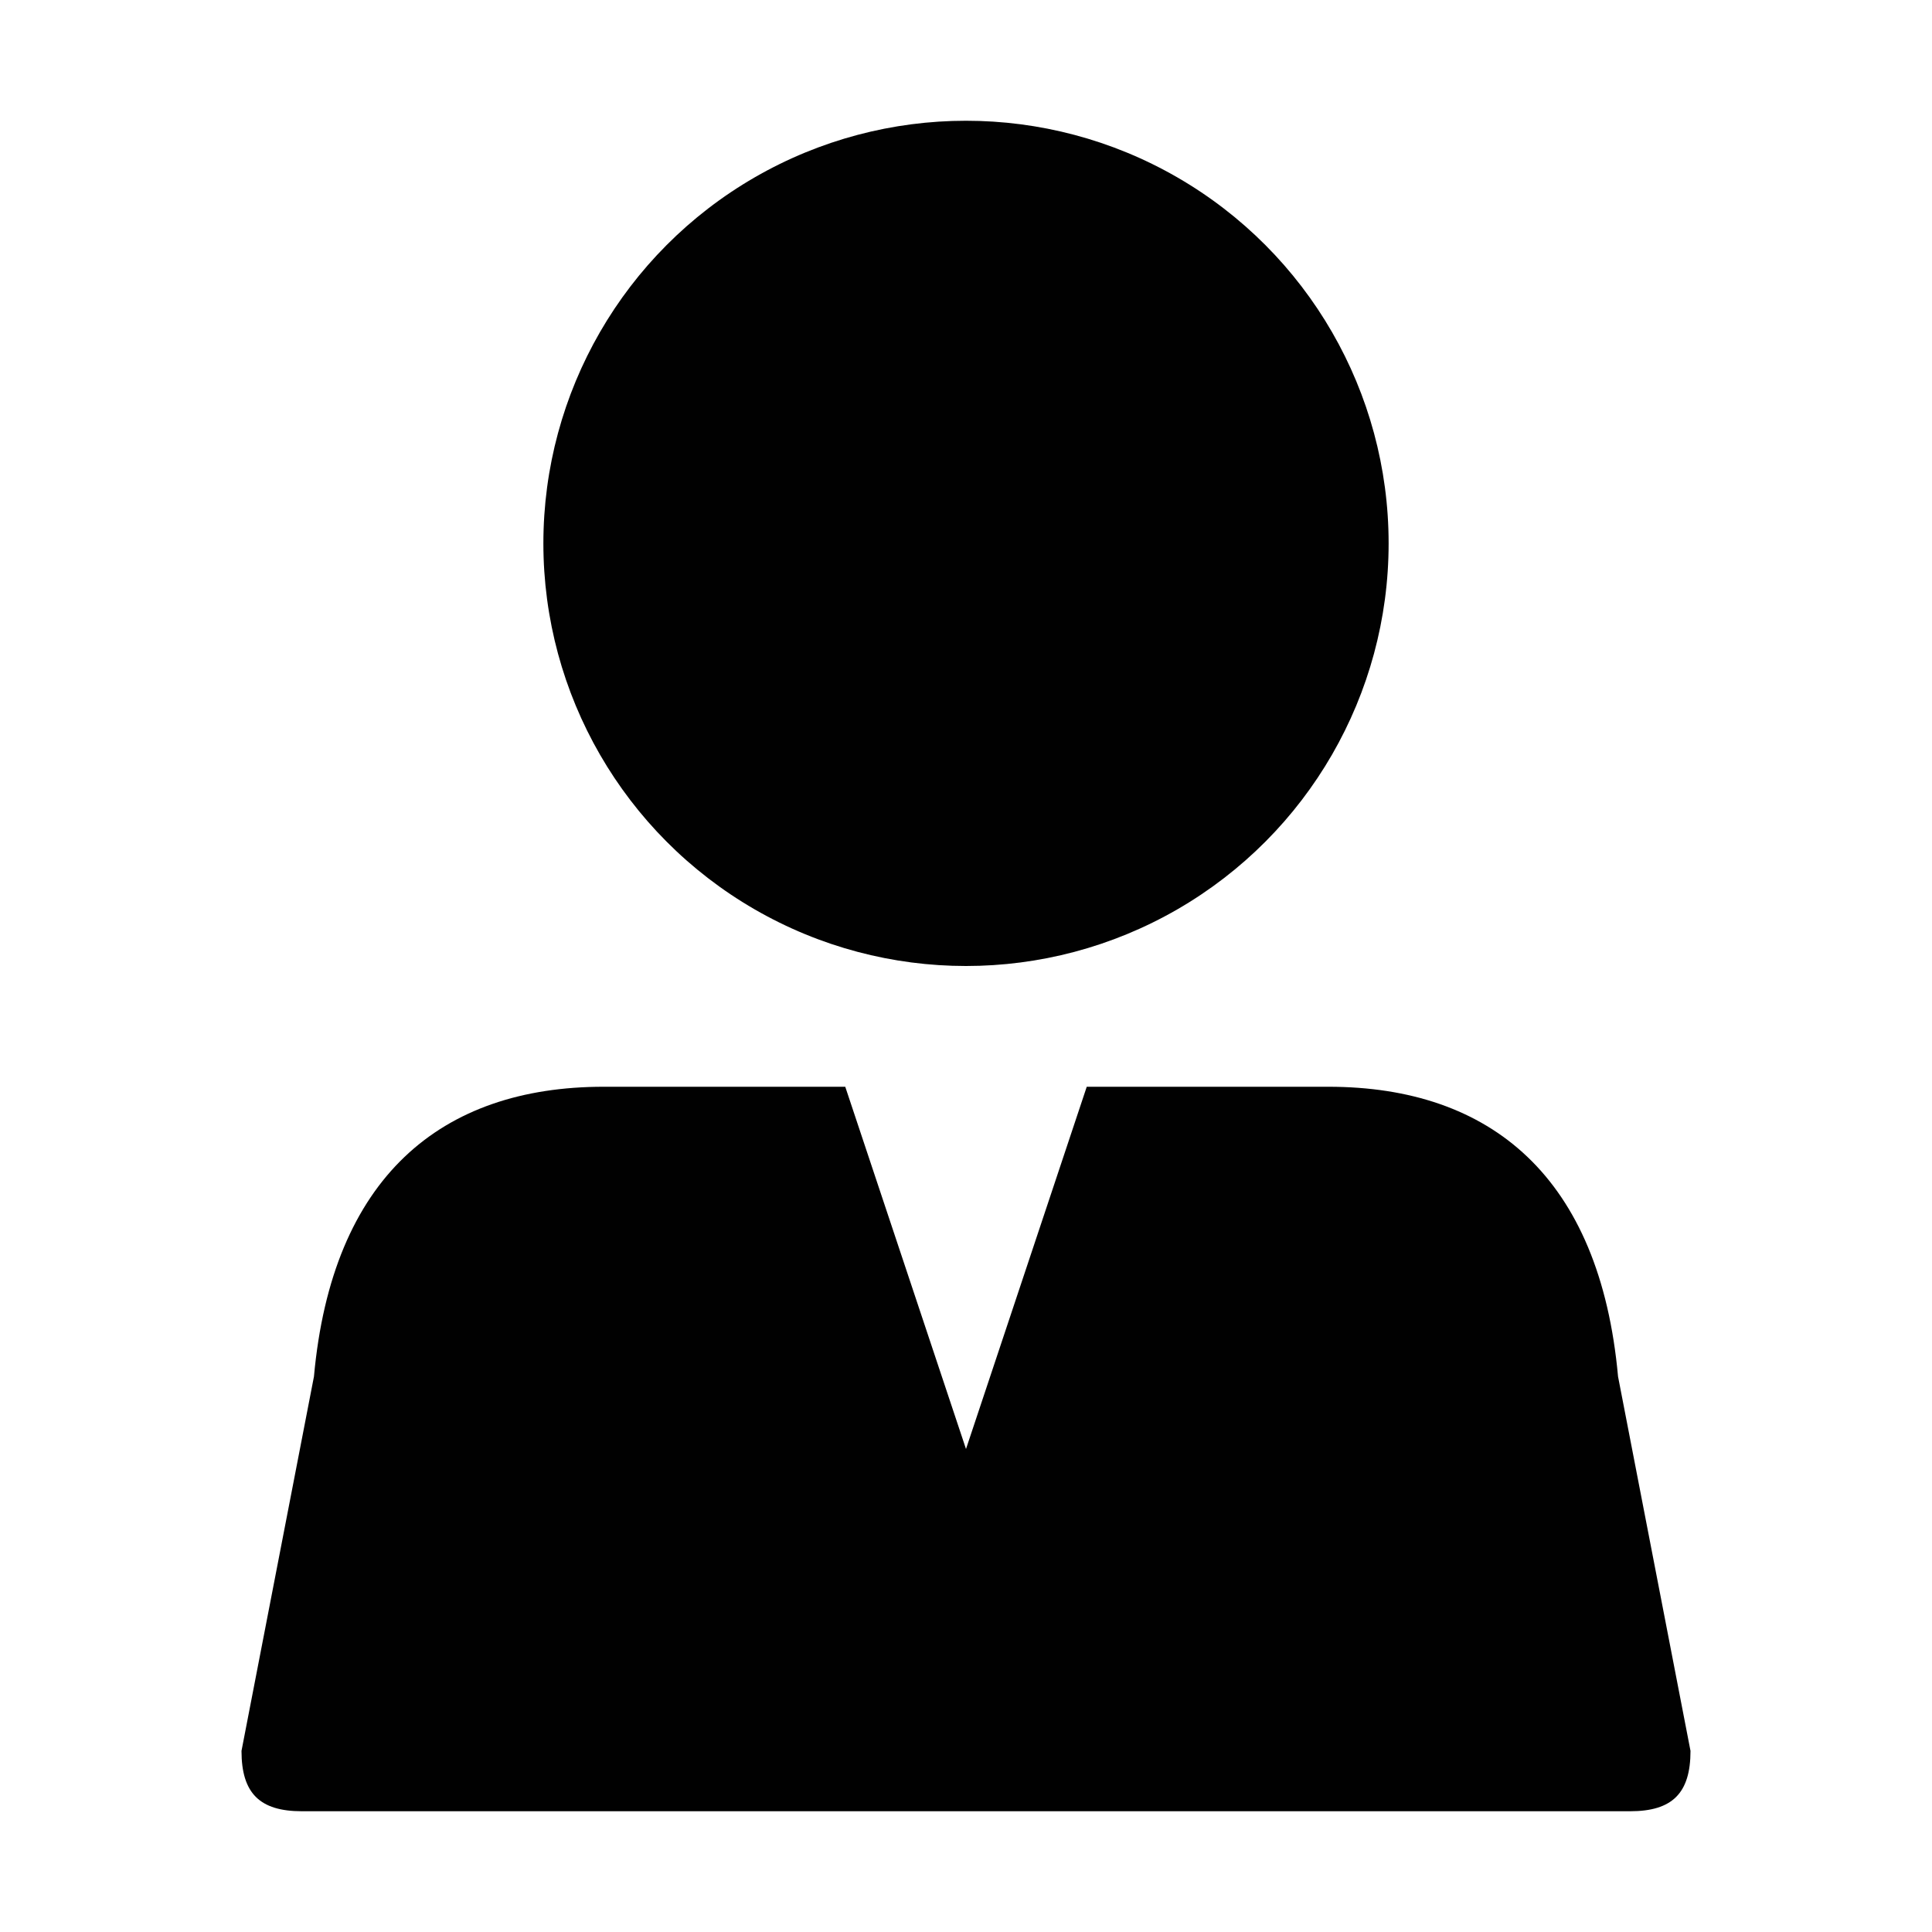
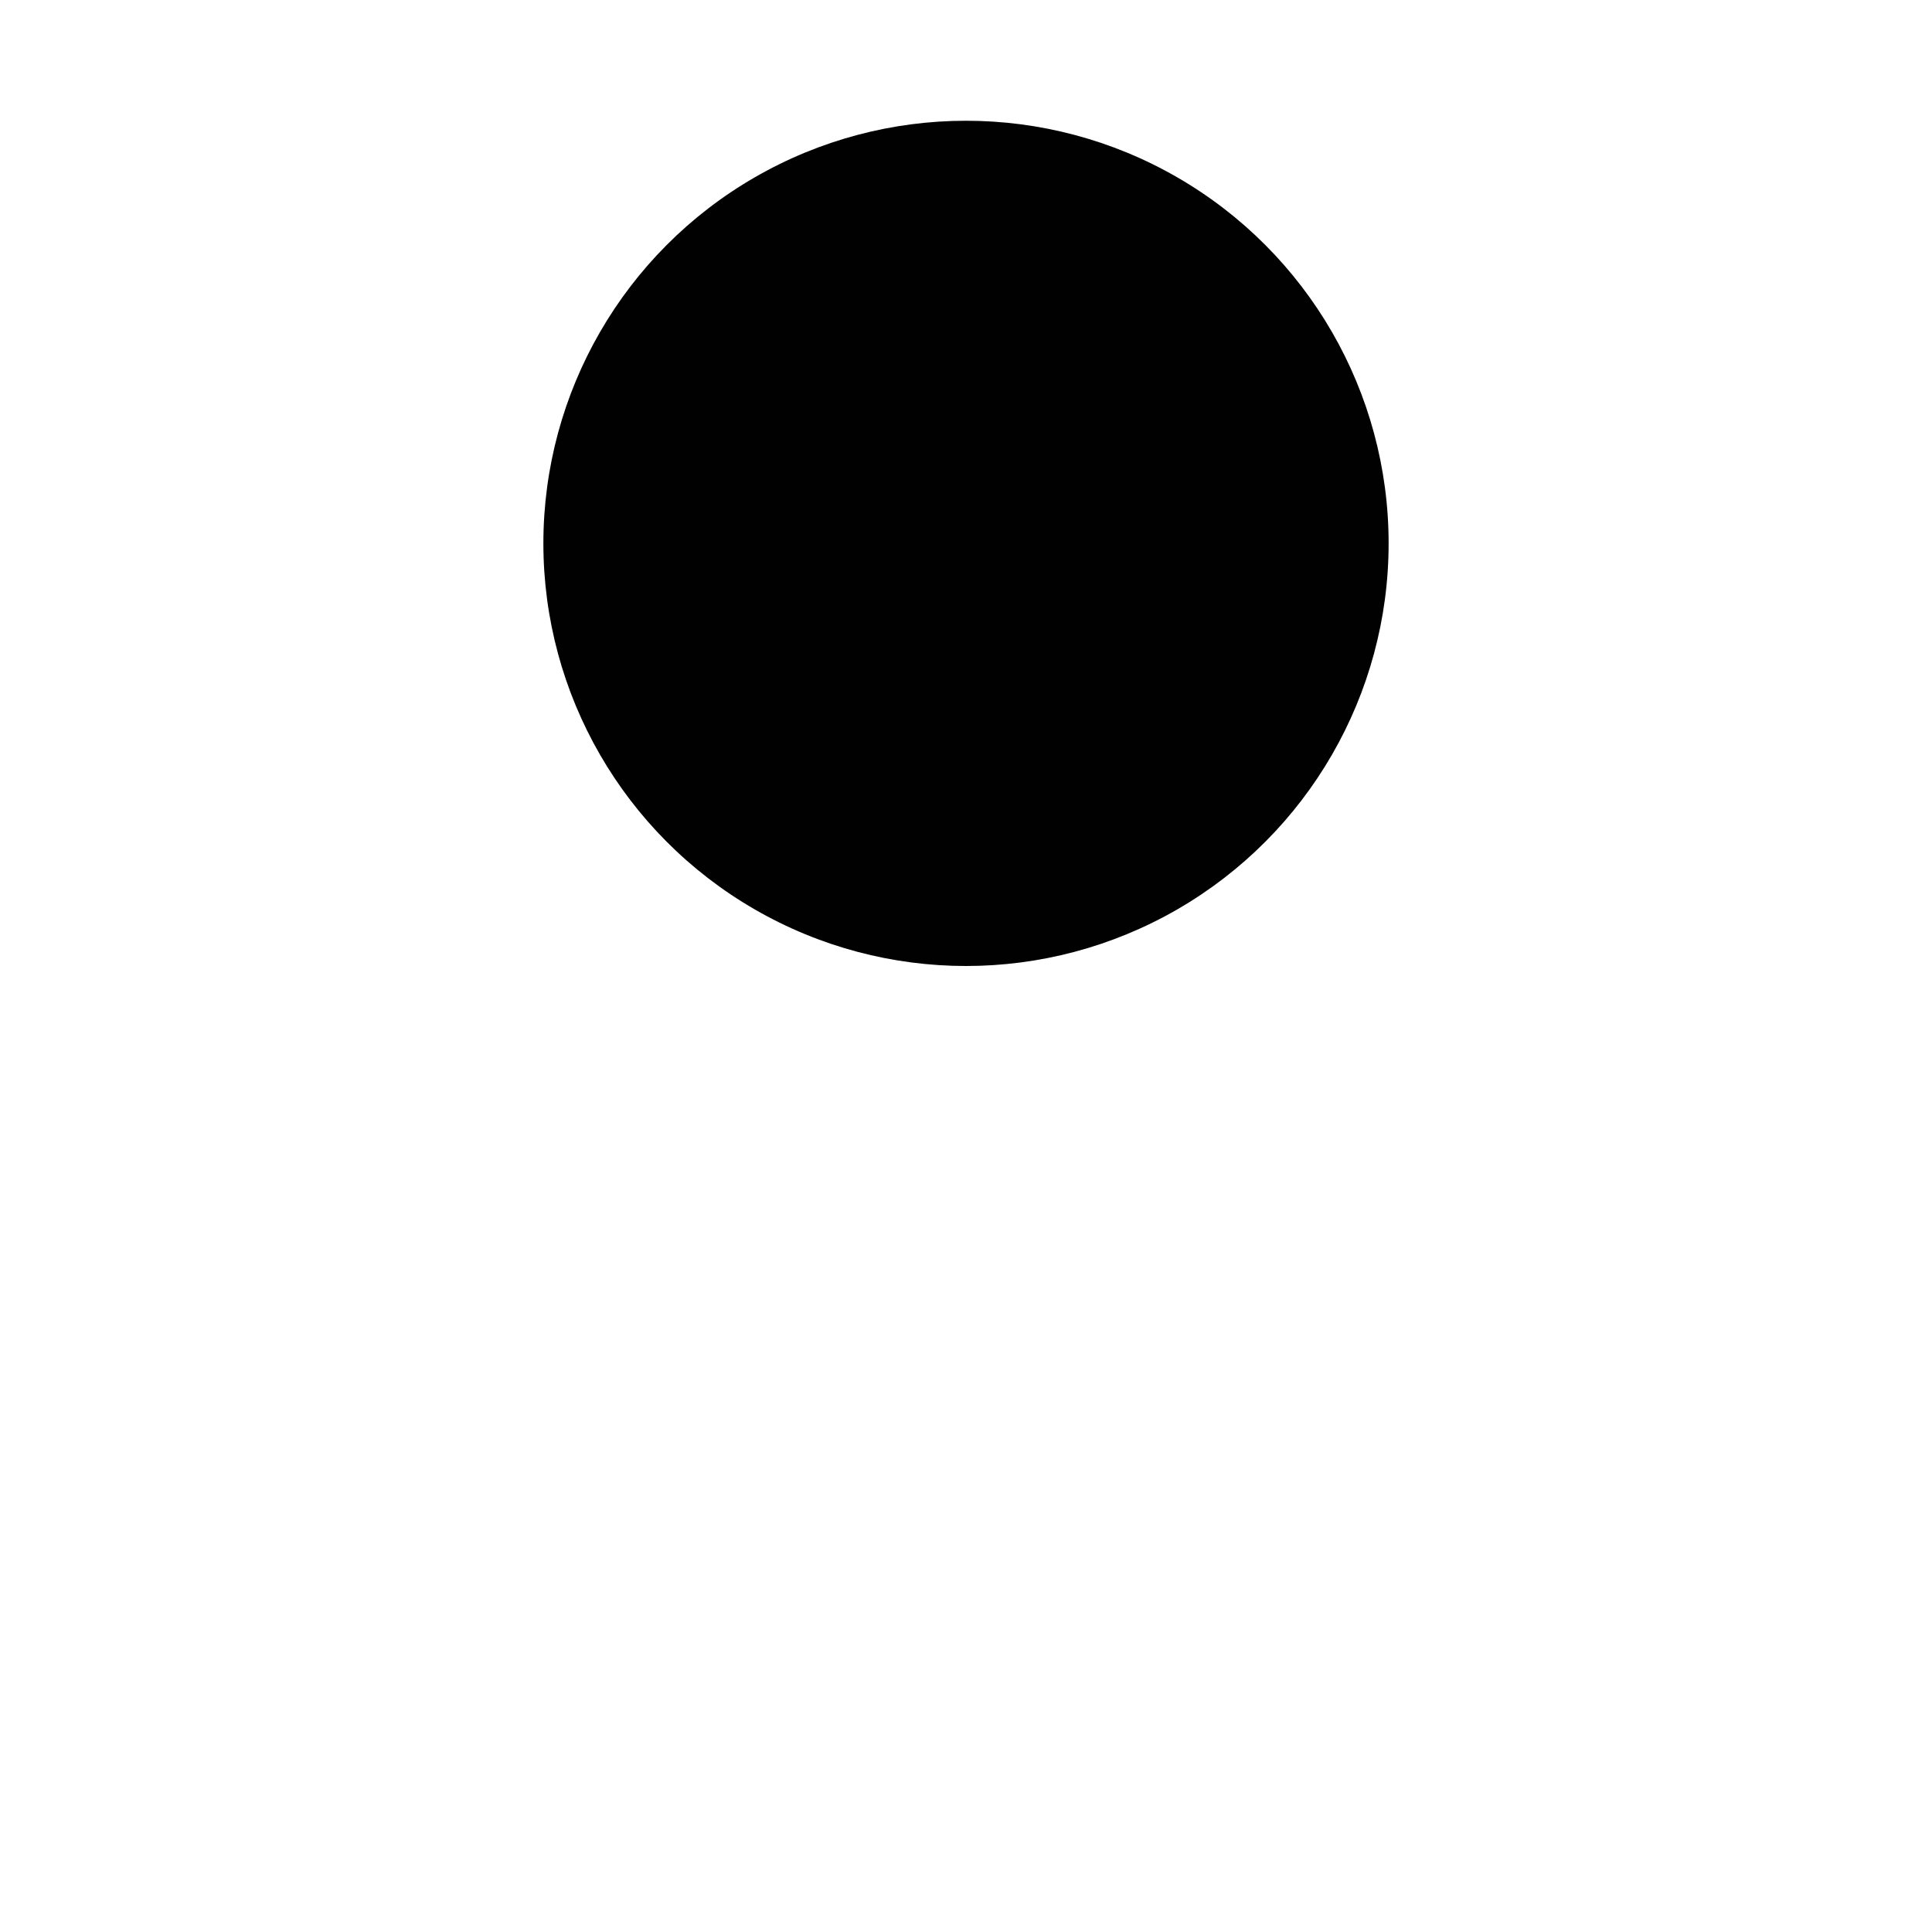
<svg xmlns="http://www.w3.org/2000/svg" version="1.1" id="Layer_1" x="0px" y="0px" width="32px" height="32px" viewBox="0 0 32 32" style="enable-background:new 0 0 32 32;" xml:space="preserve">
  <style type="text/css">
	.st0{fill:#010101;}
</style>
  <g>
-     <path class="st0" d="M26.8,22.8C26.5,19.5,24.7,18,22,18h-4l0,0v0l-2,6l-2-6v0l0,0h-4c-2.7,0-4.5,1.5-4.8,4.8L4,29c0,0.7,0.3,1,1,1   h22c0.7,0,1-0.3,1-1L26.8,22.8z" />
    <circle class="st0" cx="16" cy="9" r="7" />
  </g>
</svg>